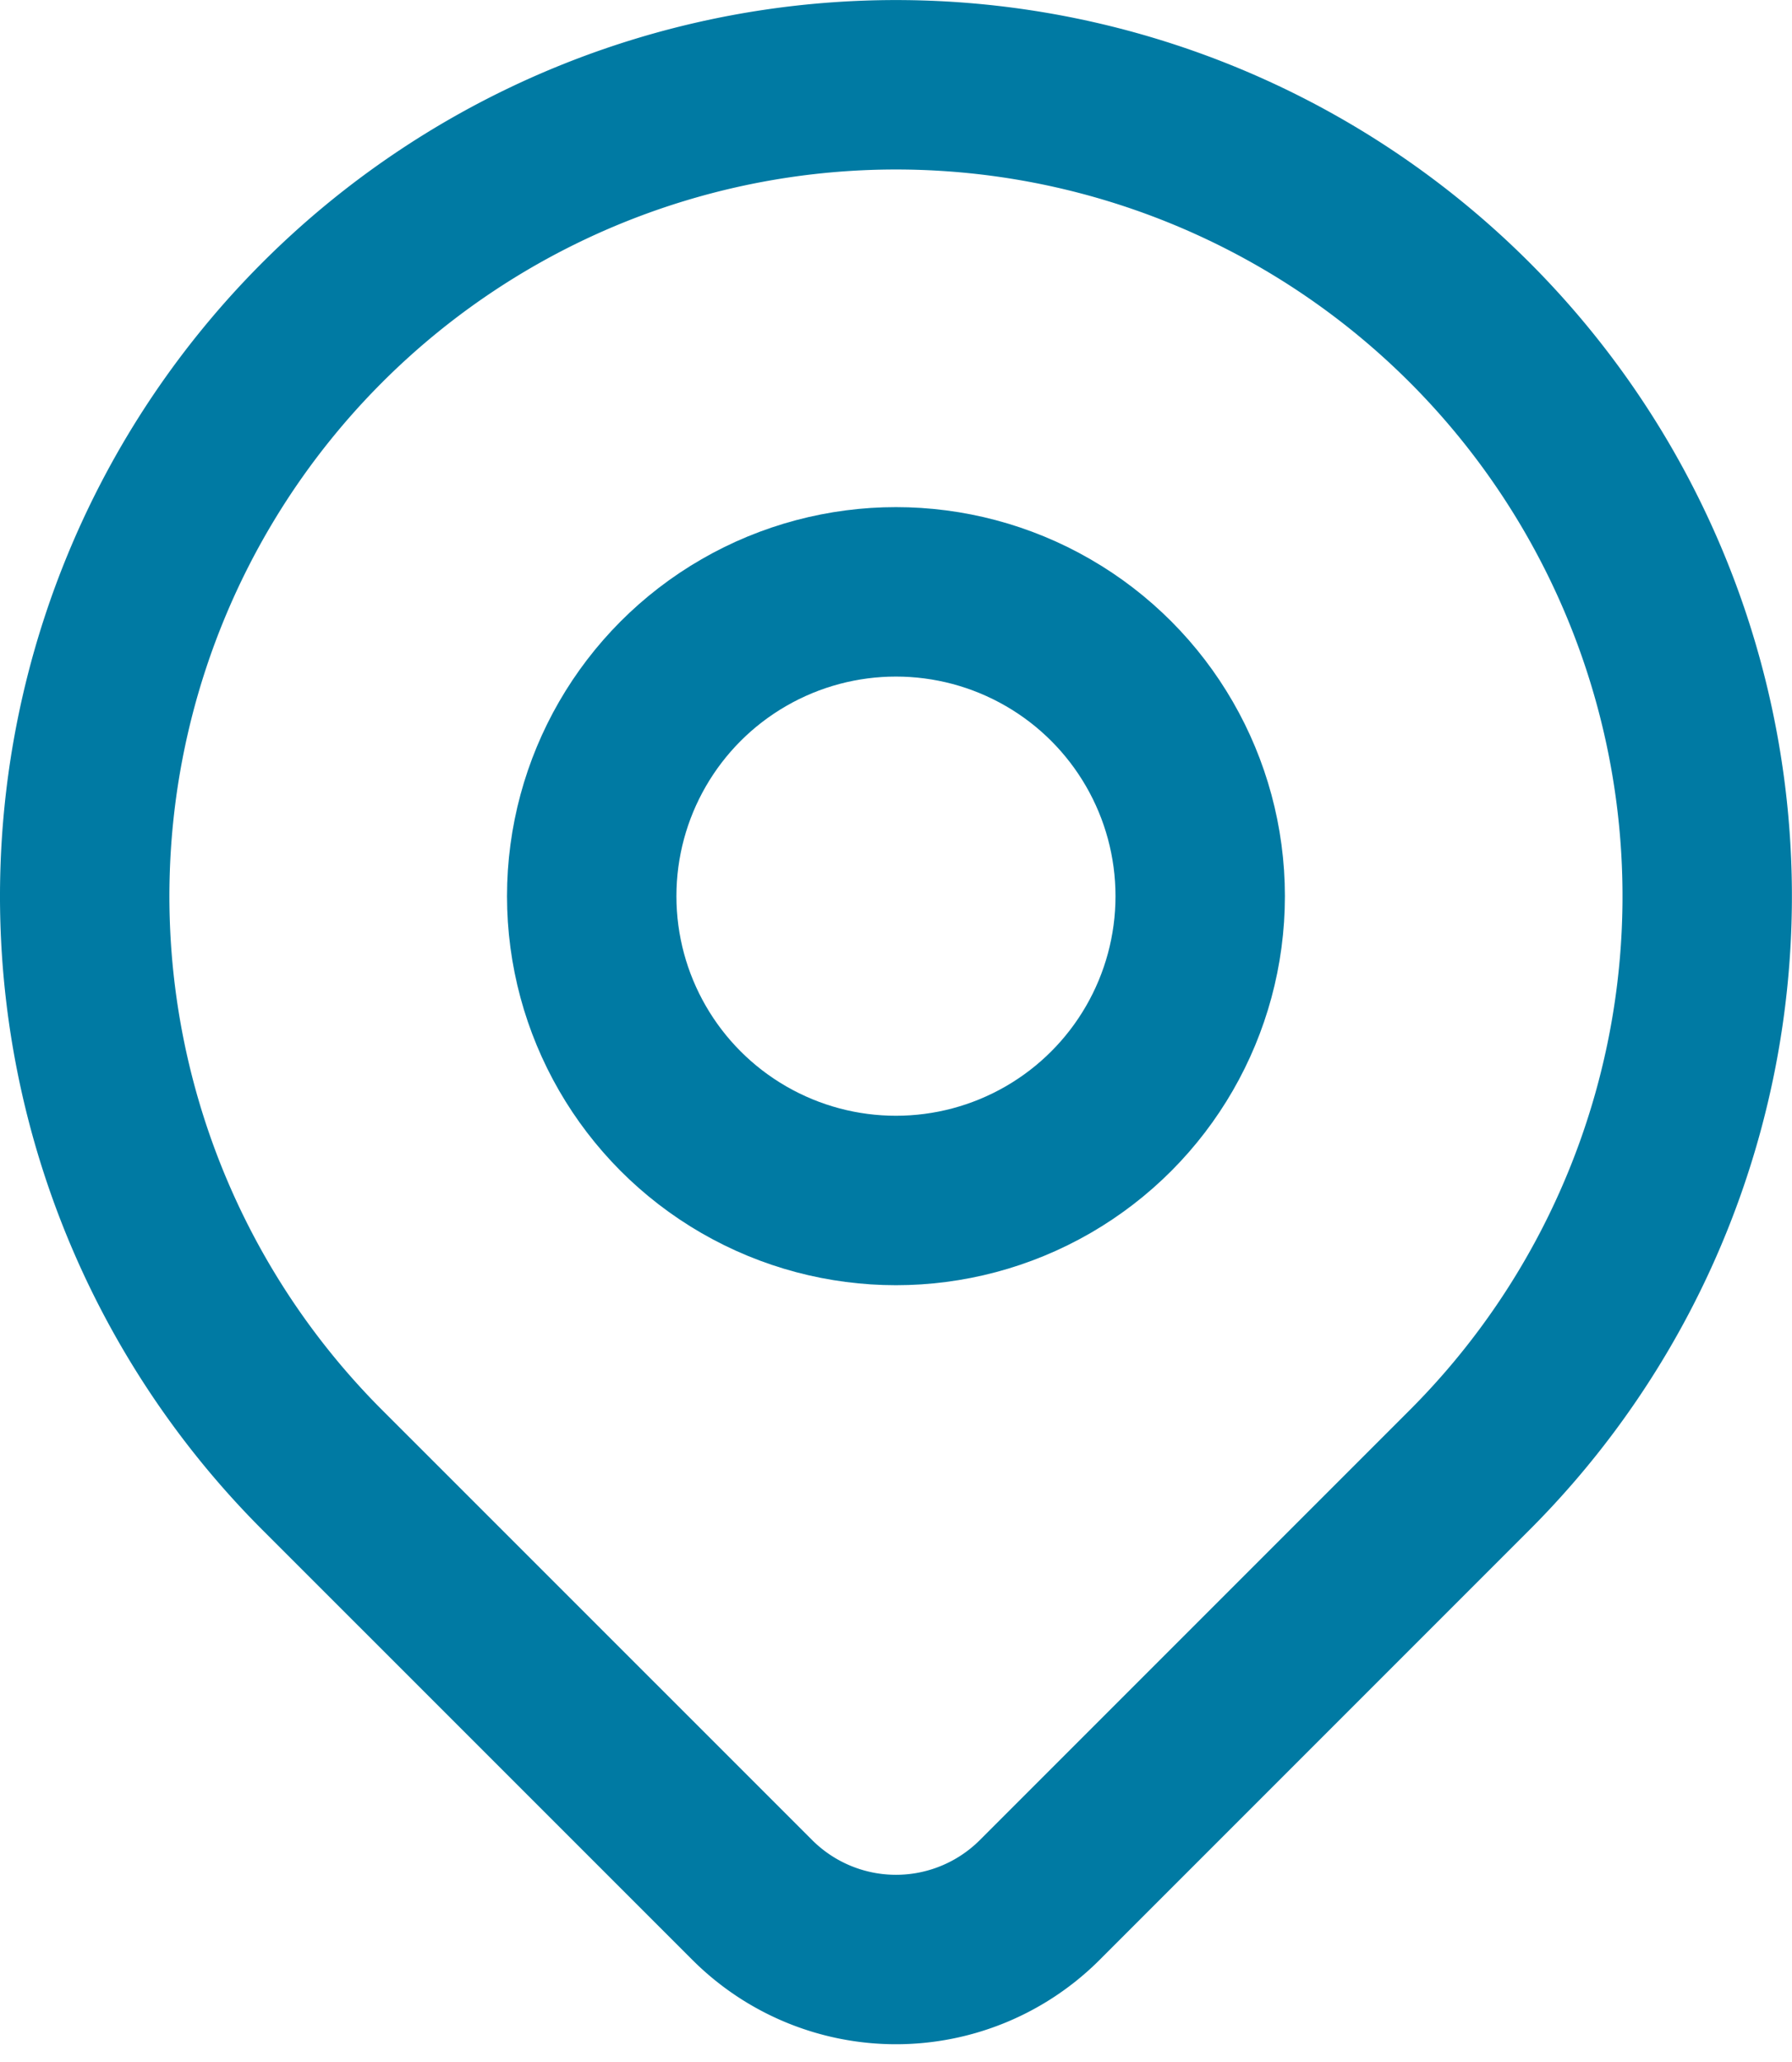
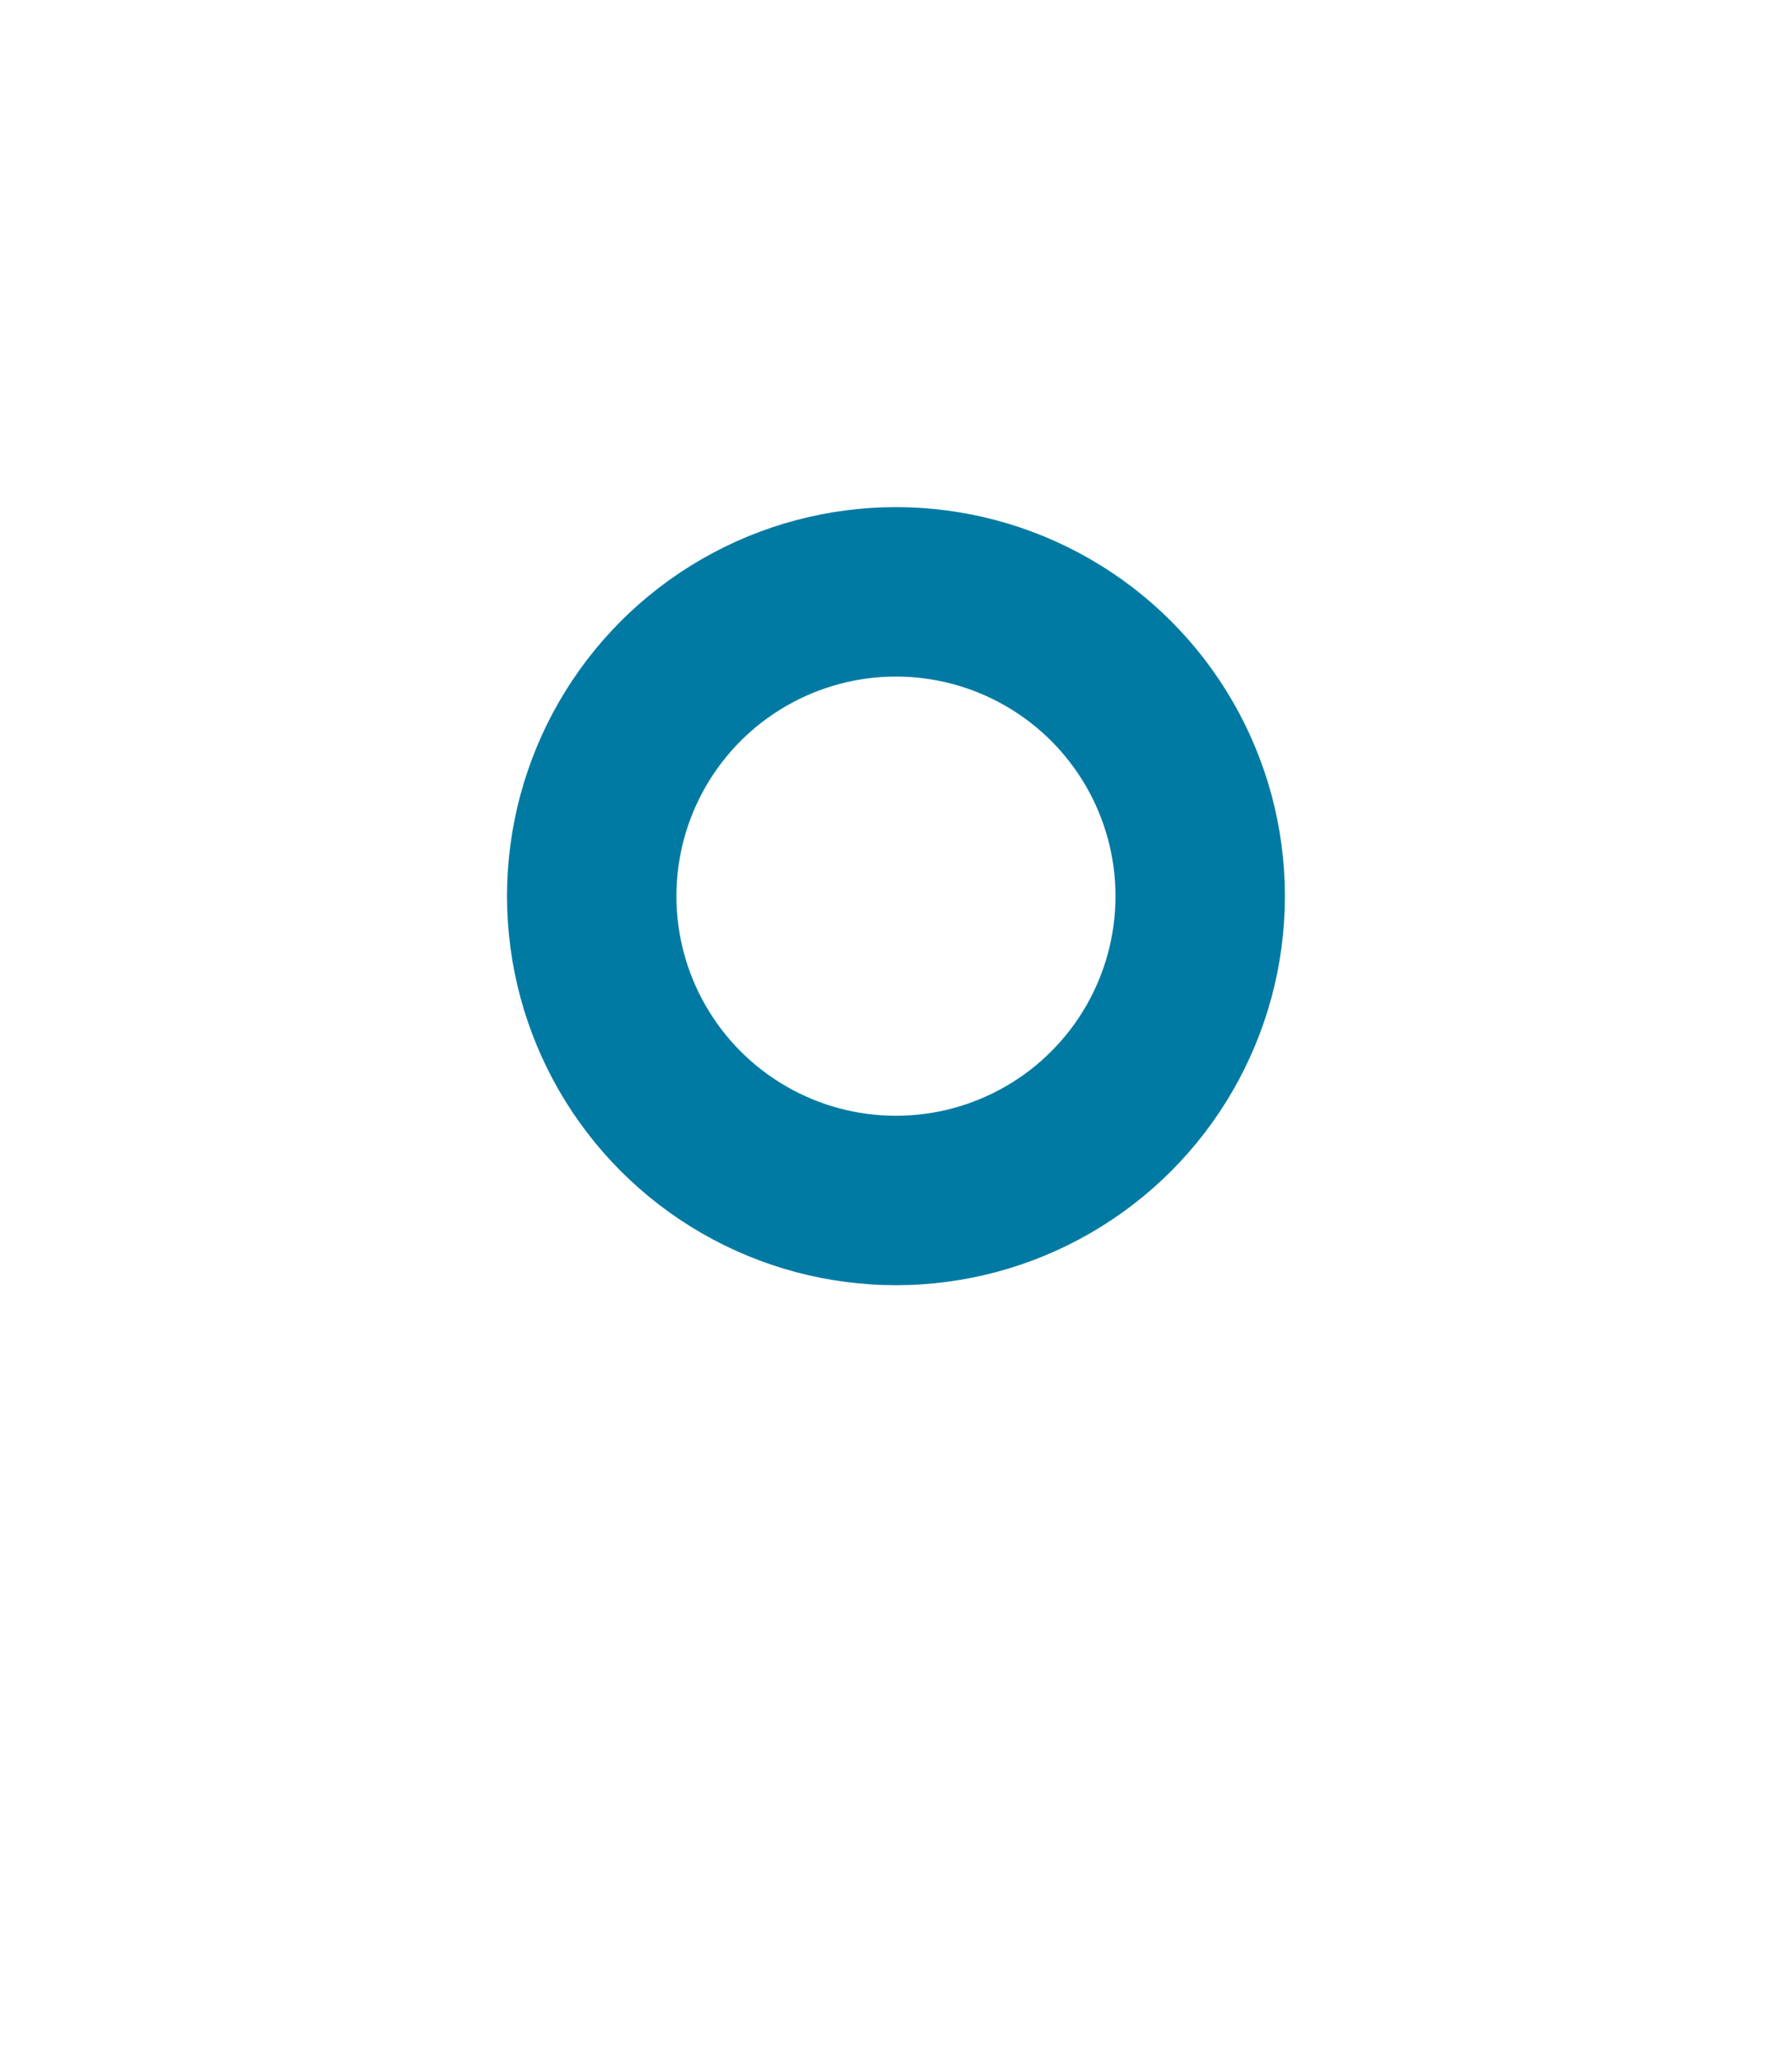
<svg xmlns="http://www.w3.org/2000/svg" width="21.157" height="24.337" viewBox="0 0 21.157 24.337">
  <g id="Grupo_2628" data-name="Grupo 2628" transform="translate(1 1)">
    <ellipse id="Elipse_98" data-name="Elipse 98" cx="3.592" cy="3.592" rx="3.592" ry="3.592" transform="translate(5.986 5.986)" fill="none" stroke="#007aa3" stroke-linecap="round" stroke-linejoin="round" stroke-width="2" />
-     <path id="Trazado_1045" data-name="Trazado 1045" d="M20.351,19.351l-5.08,5.08a2.4,2.4,0,0,1-3.385,0l-5.081-5.08a9.578,9.578,0,1,1,13.546,0Z" transform="translate(-4 -3)" fill="none" stroke="#007aa3" stroke-linecap="round" stroke-linejoin="round" stroke-width="2" />
  </g>
</svg>